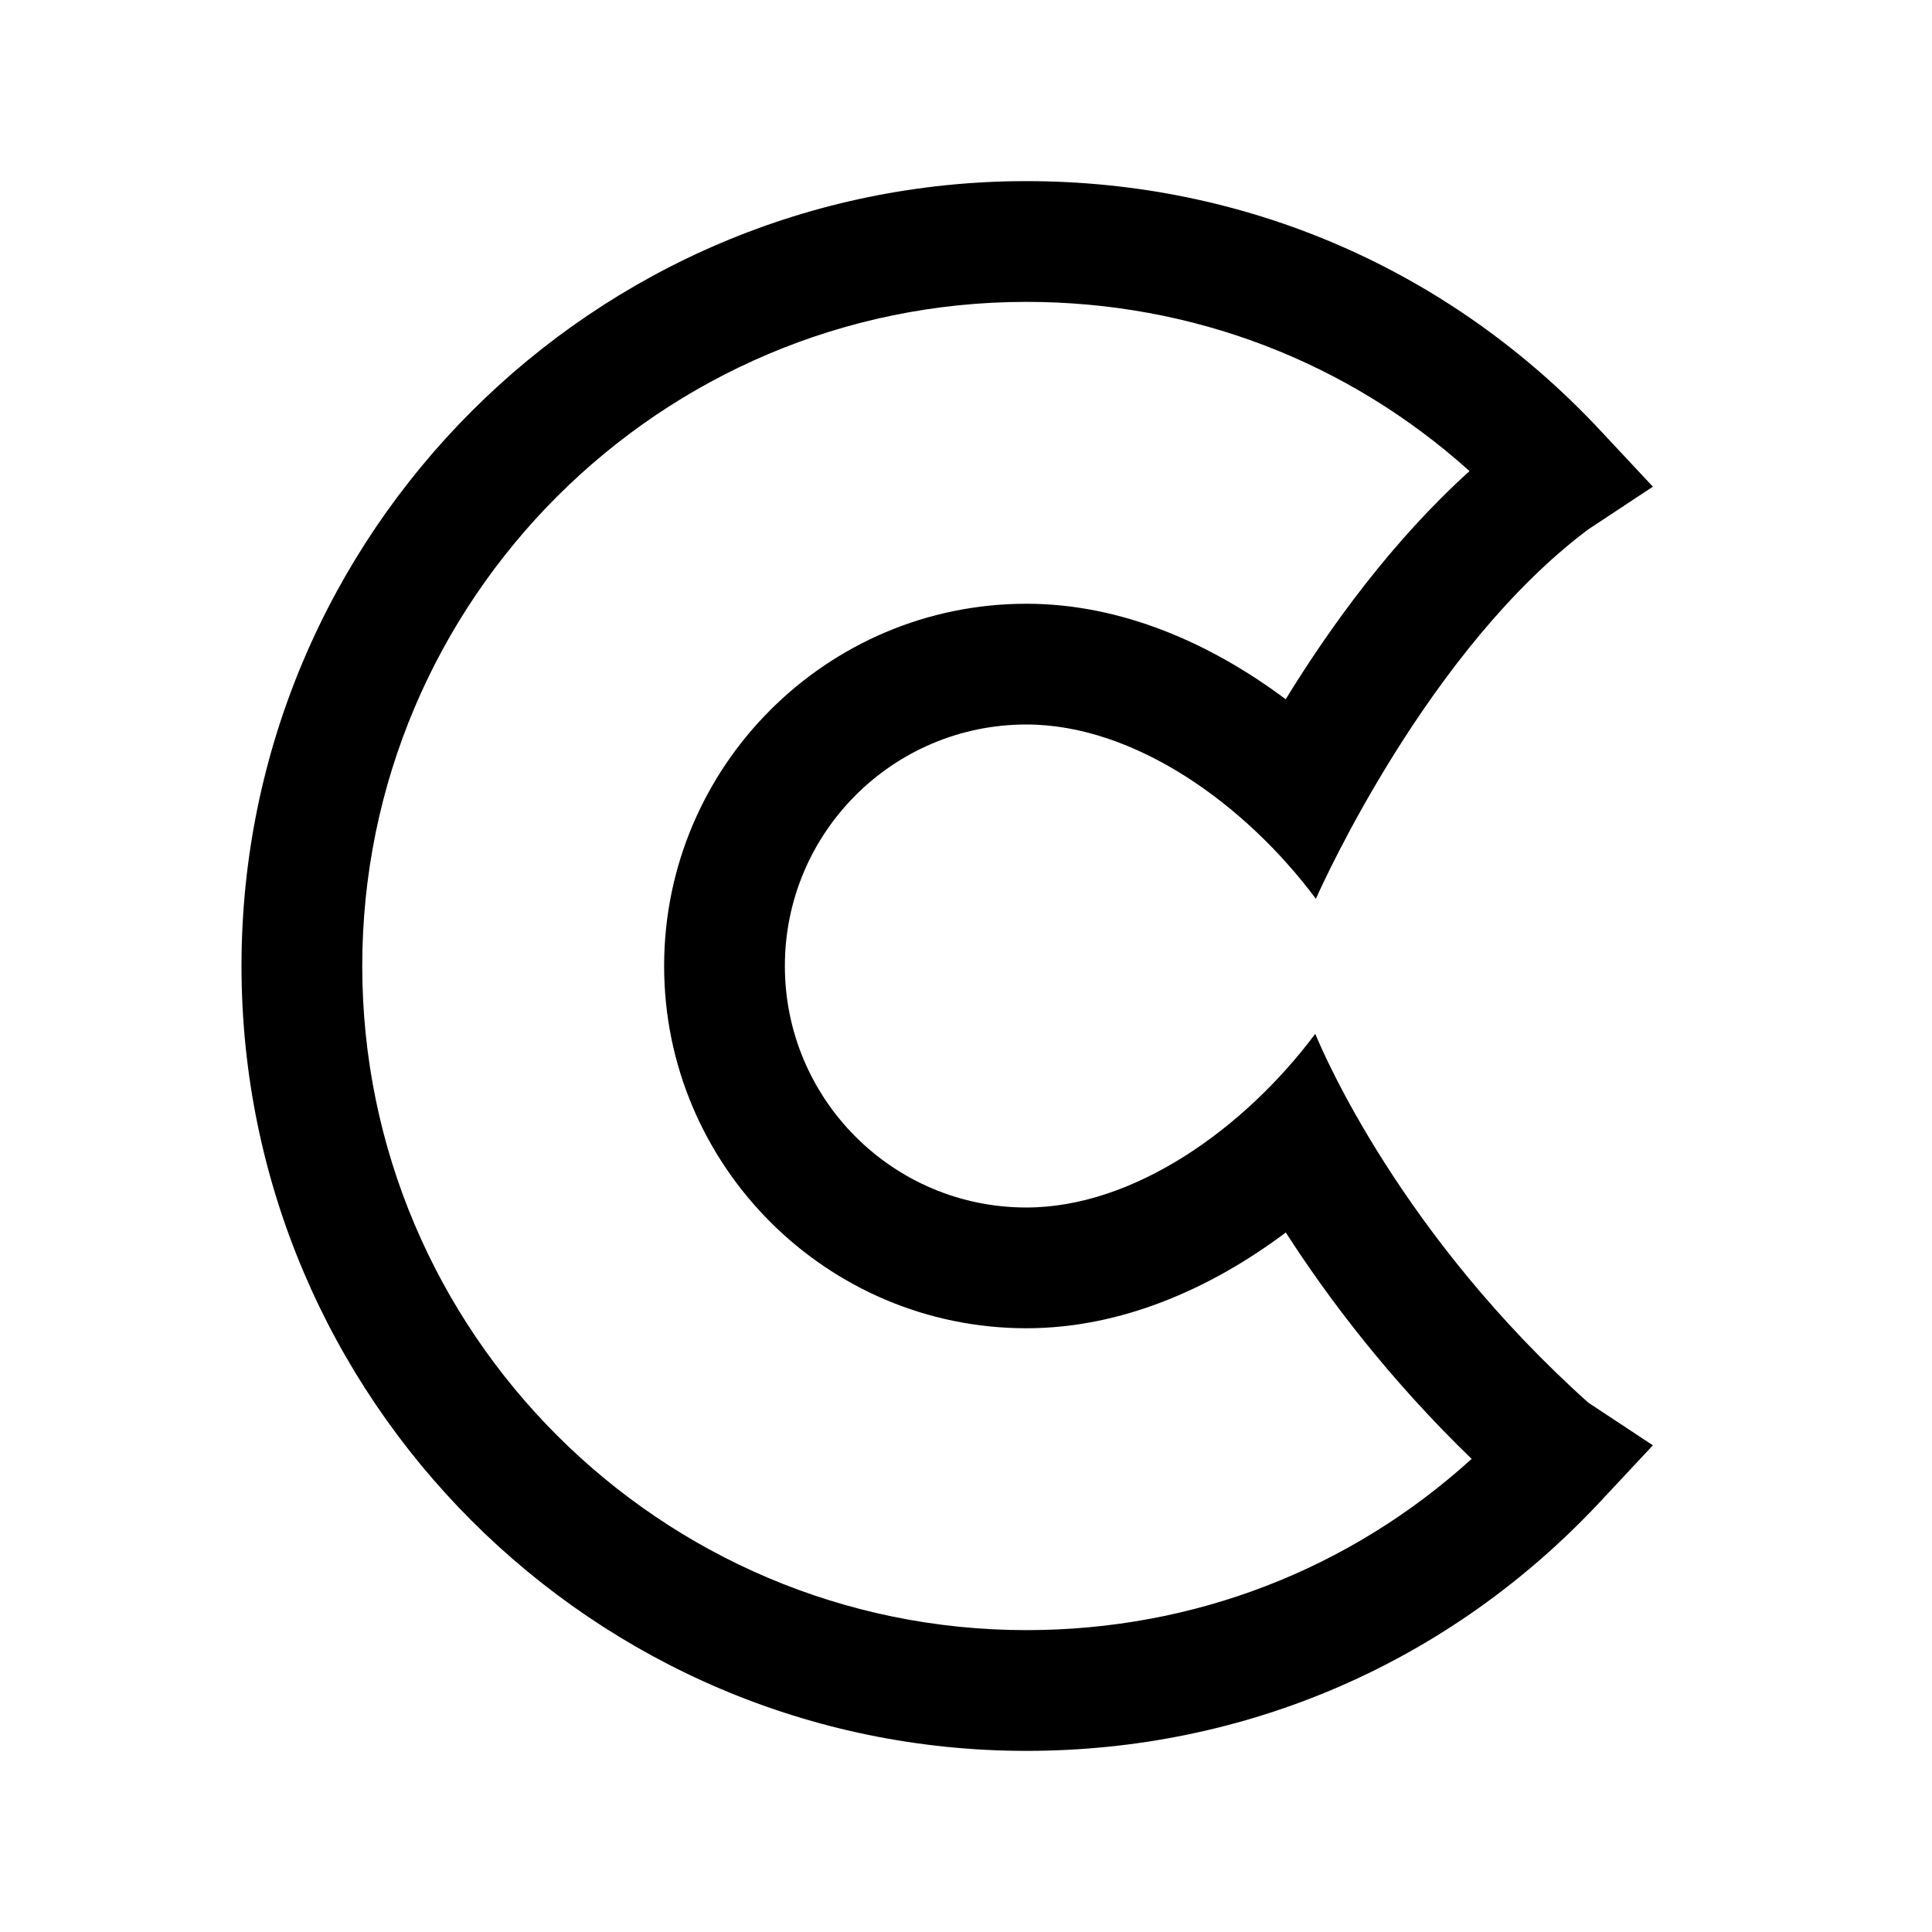
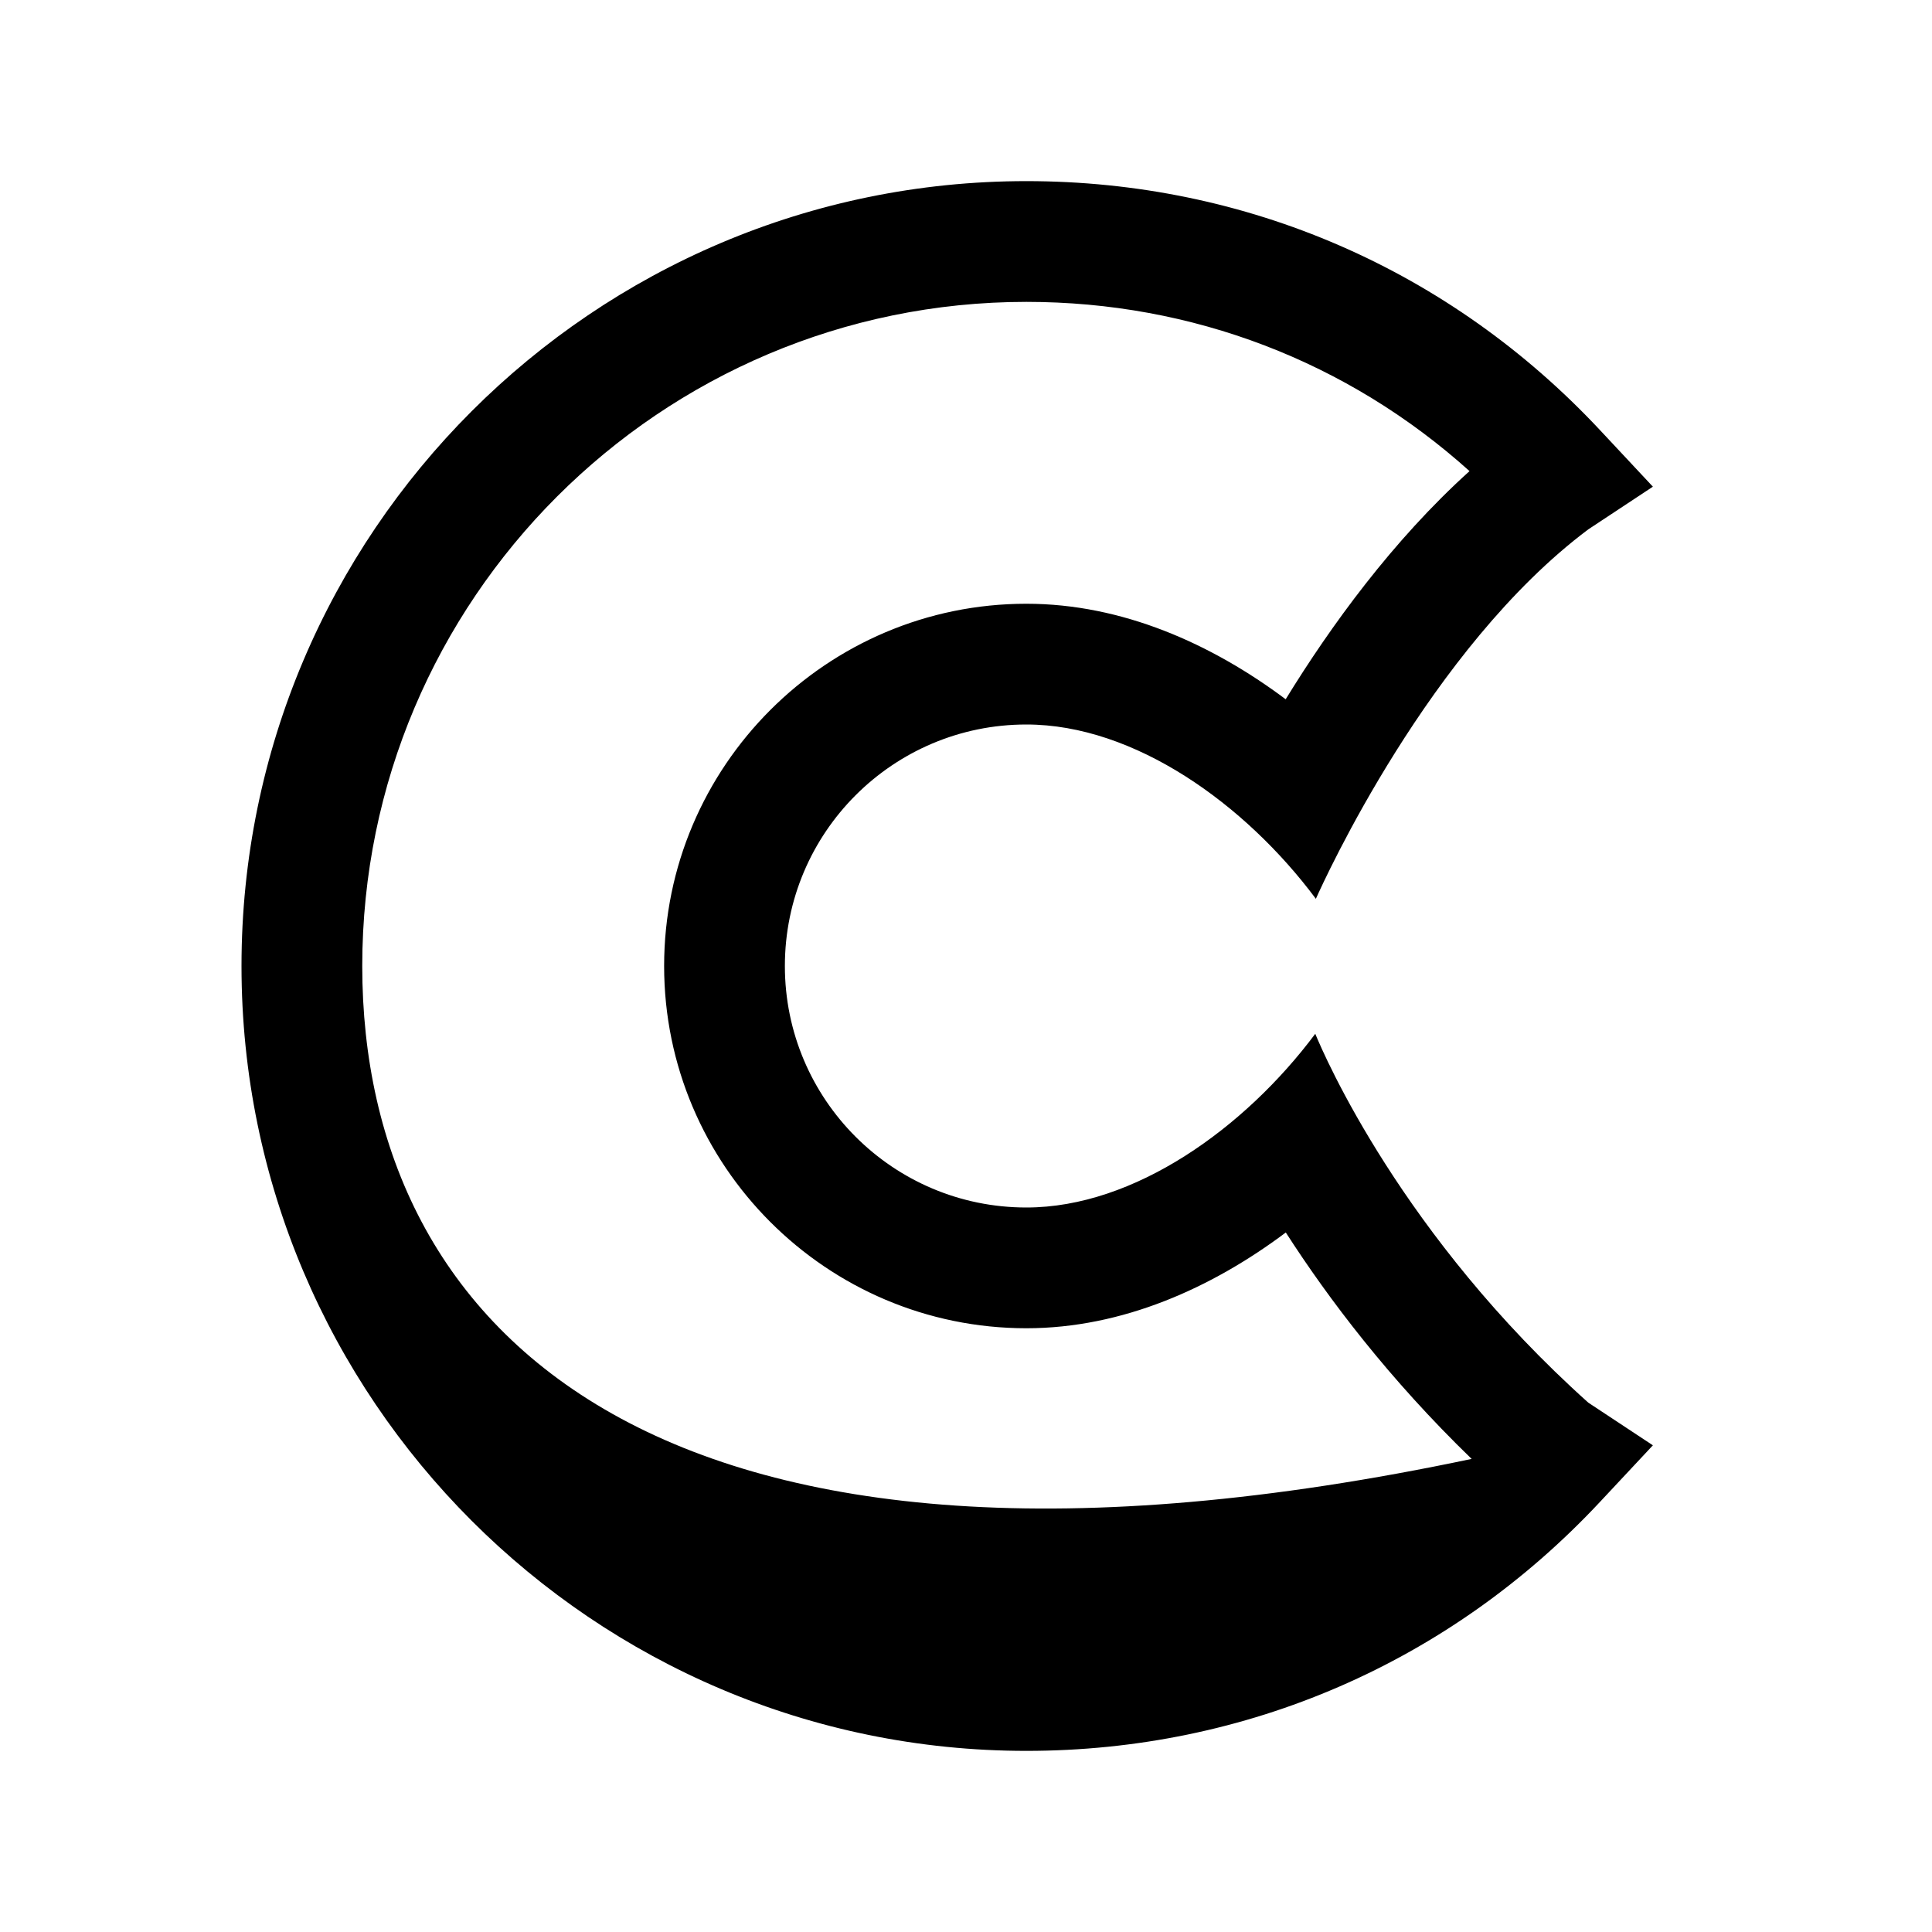
<svg xmlns="http://www.w3.org/2000/svg" fill="#000000" width="800px" height="800px" viewBox="0 0 32 32">
-   <path d="M 17 3 C 9.831 3 4 8.831 4 16 C 4 23.169 9.832 29 17 29 C 20.641 29 24.017 27.535 26.502 24.875 L 27.377 23.939 L 26.307 23.232 C 23.222 20.468 21.938 17.495 21.785 17.123 C 20.619 18.684 18.789 20 17 20 C 14.791 20 13 18.209 13 16 C 13 13.791 14.791 12 17 12 C 18.793 12 20.628 13.321 21.795 14.887 C 21.932 14.58 23.679 10.736 26.307 8.768 L 27.377 8.061 L 26.502 7.125 C 24.015 4.465 20.641 3 17 3 z M 17 5 C 19.751 5 22.323 5.989 24.34 7.803 C 23.069 8.95 22.039 10.37 21.295 11.582 C 20.073 10.667 18.59 10 17 10 C 13.692 10 11 12.692 11 16 C 11 19.308 13.692 22 17 22 C 18.591 22 20.075 21.33 21.297 20.414 C 22.005 21.515 23.01 22.843 24.375 24.164 C 22.353 25.999 19.767 27 17 27 C 10.935 27 6 22.065 6 16 C 6 9.935 10.934 5 17 5 z" />
+   <path d="M 17 3 C 9.831 3 4 8.831 4 16 C 4 23.169 9.832 29 17 29 C 20.641 29 24.017 27.535 26.502 24.875 L 27.377 23.939 L 26.307 23.232 C 23.222 20.468 21.938 17.495 21.785 17.123 C 20.619 18.684 18.789 20 17 20 C 14.791 20 13 18.209 13 16 C 13 13.791 14.791 12 17 12 C 18.793 12 20.628 13.321 21.795 14.887 C 21.932 14.58 23.679 10.736 26.307 8.768 L 27.377 8.061 L 26.502 7.125 C 24.015 4.465 20.641 3 17 3 z M 17 5 C 19.751 5 22.323 5.989 24.34 7.803 C 23.069 8.95 22.039 10.37 21.295 11.582 C 20.073 10.667 18.59 10 17 10 C 13.692 10 11 12.692 11 16 C 11 19.308 13.692 22 17 22 C 18.591 22 20.075 21.33 21.297 20.414 C 22.005 21.515 23.01 22.843 24.375 24.164 C 10.935 27 6 22.065 6 16 C 6 9.935 10.934 5 17 5 z" />
</svg>